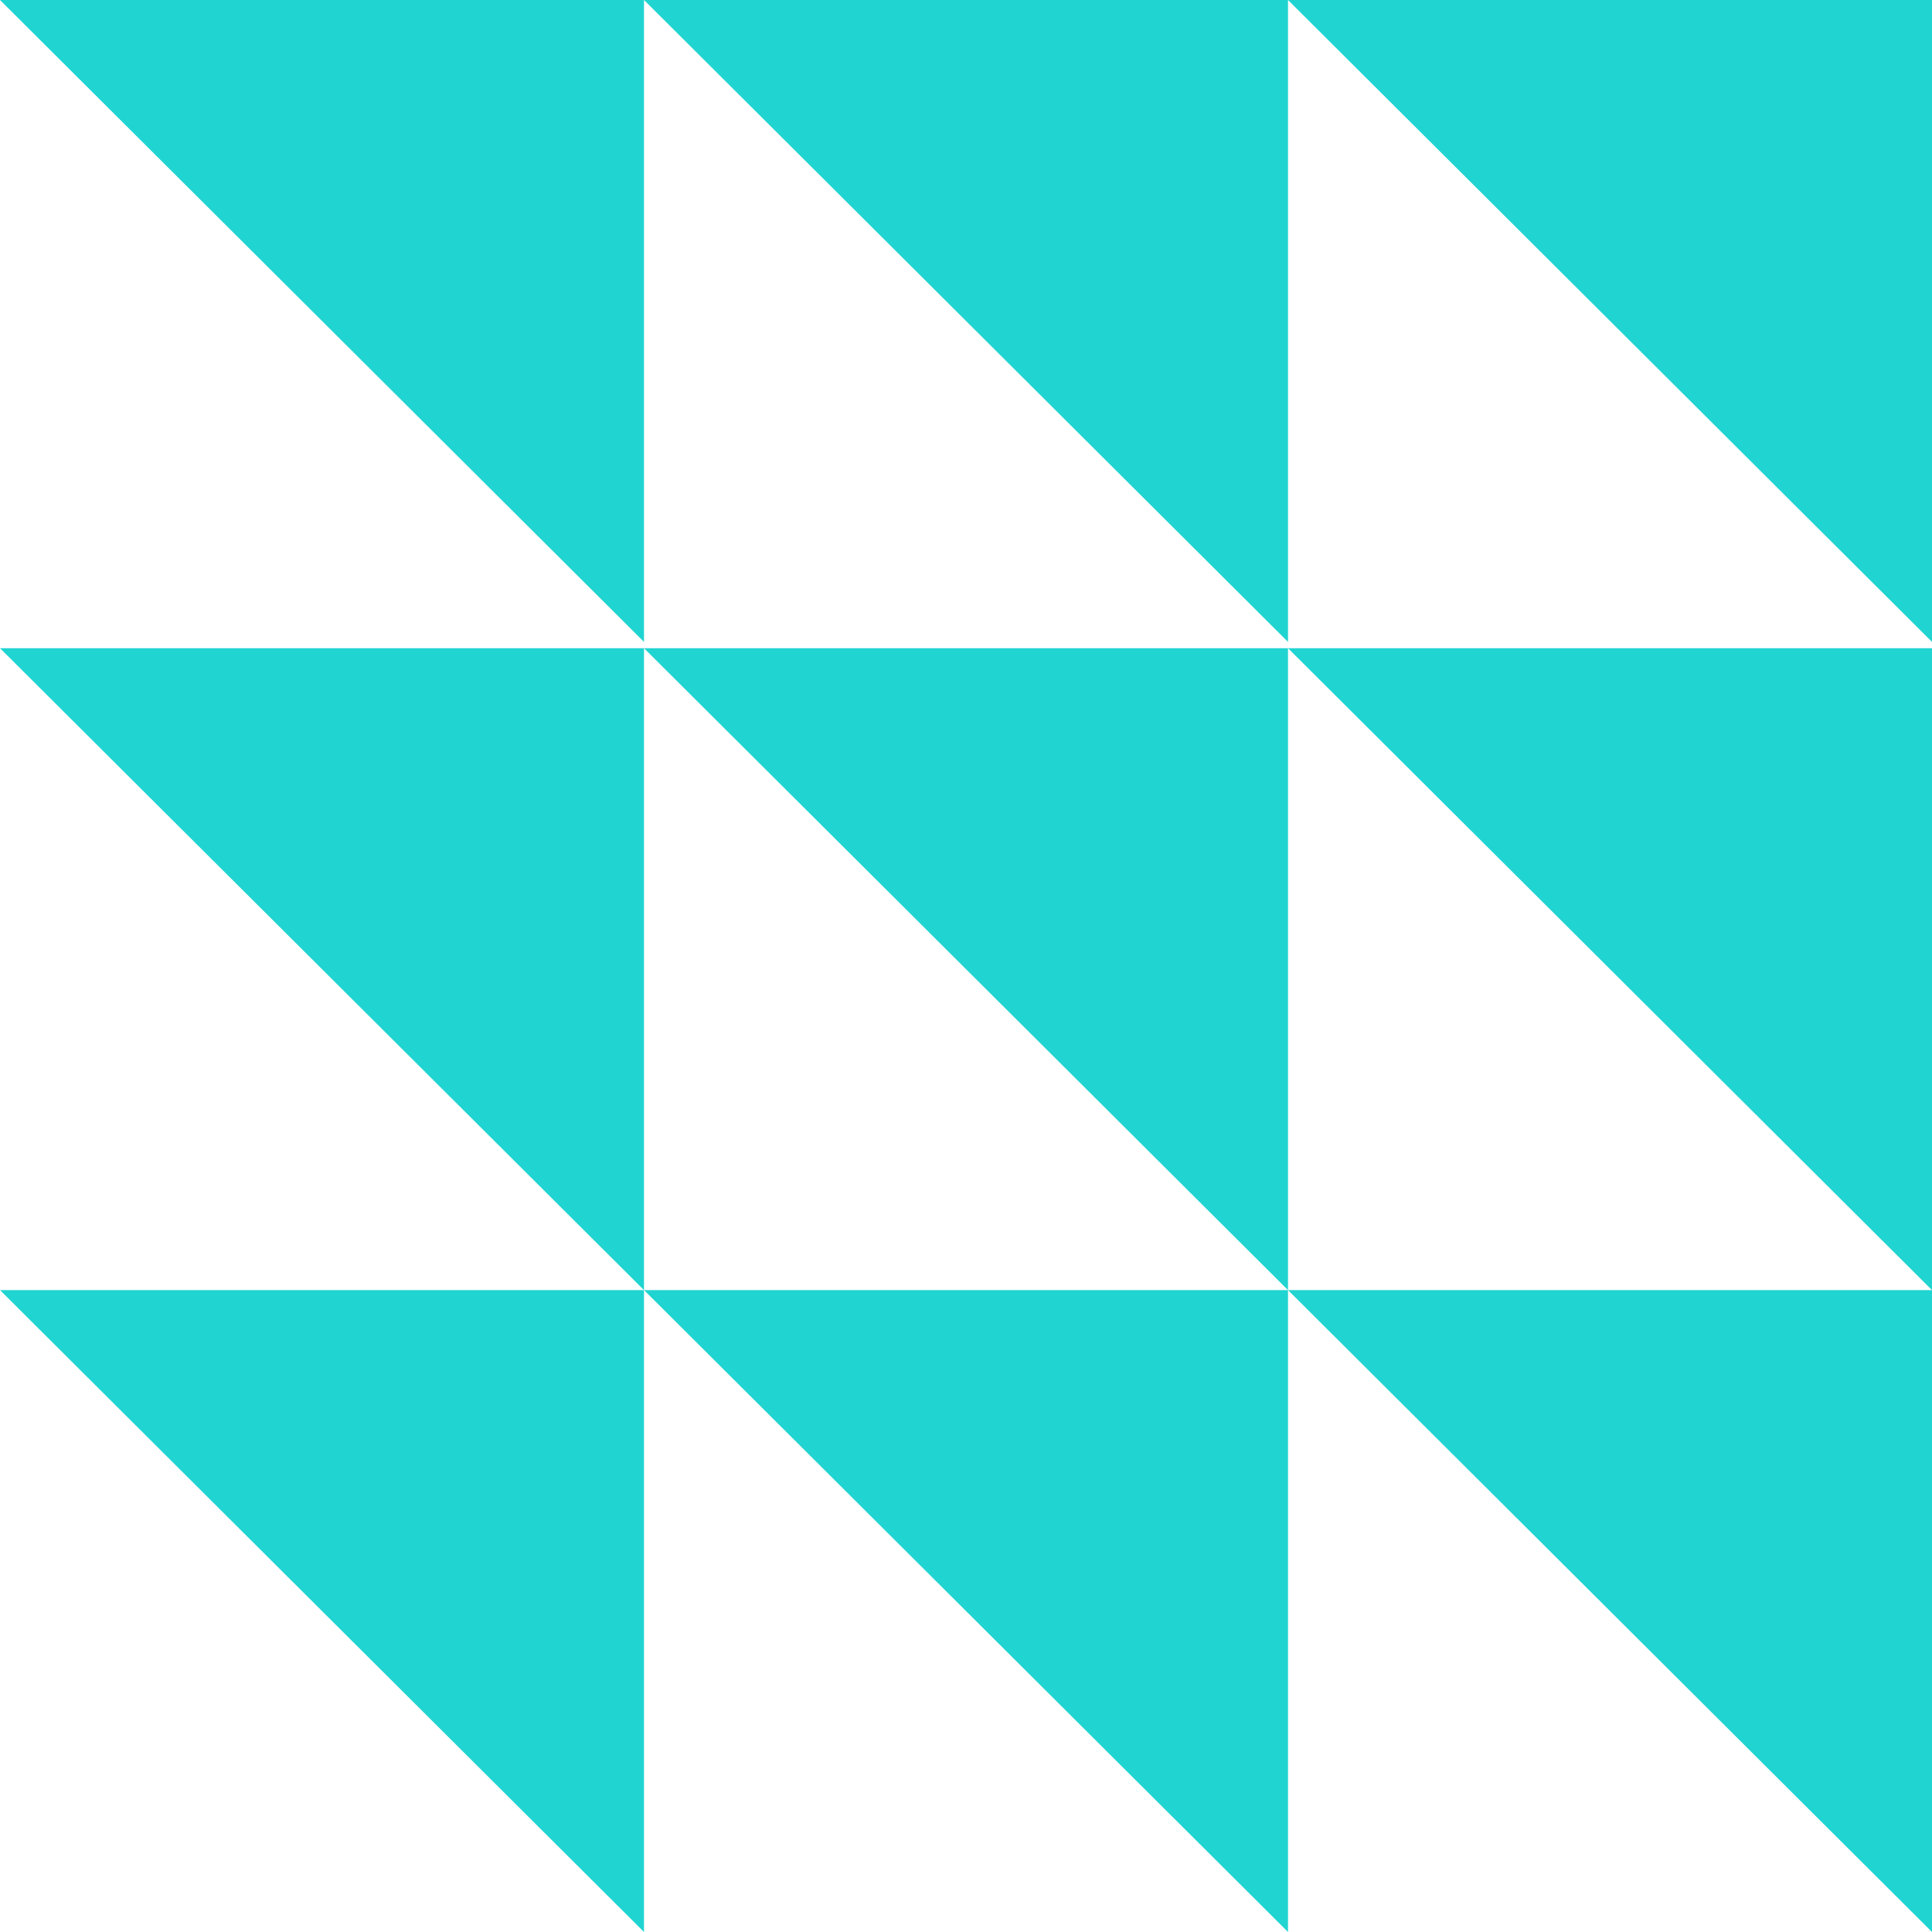
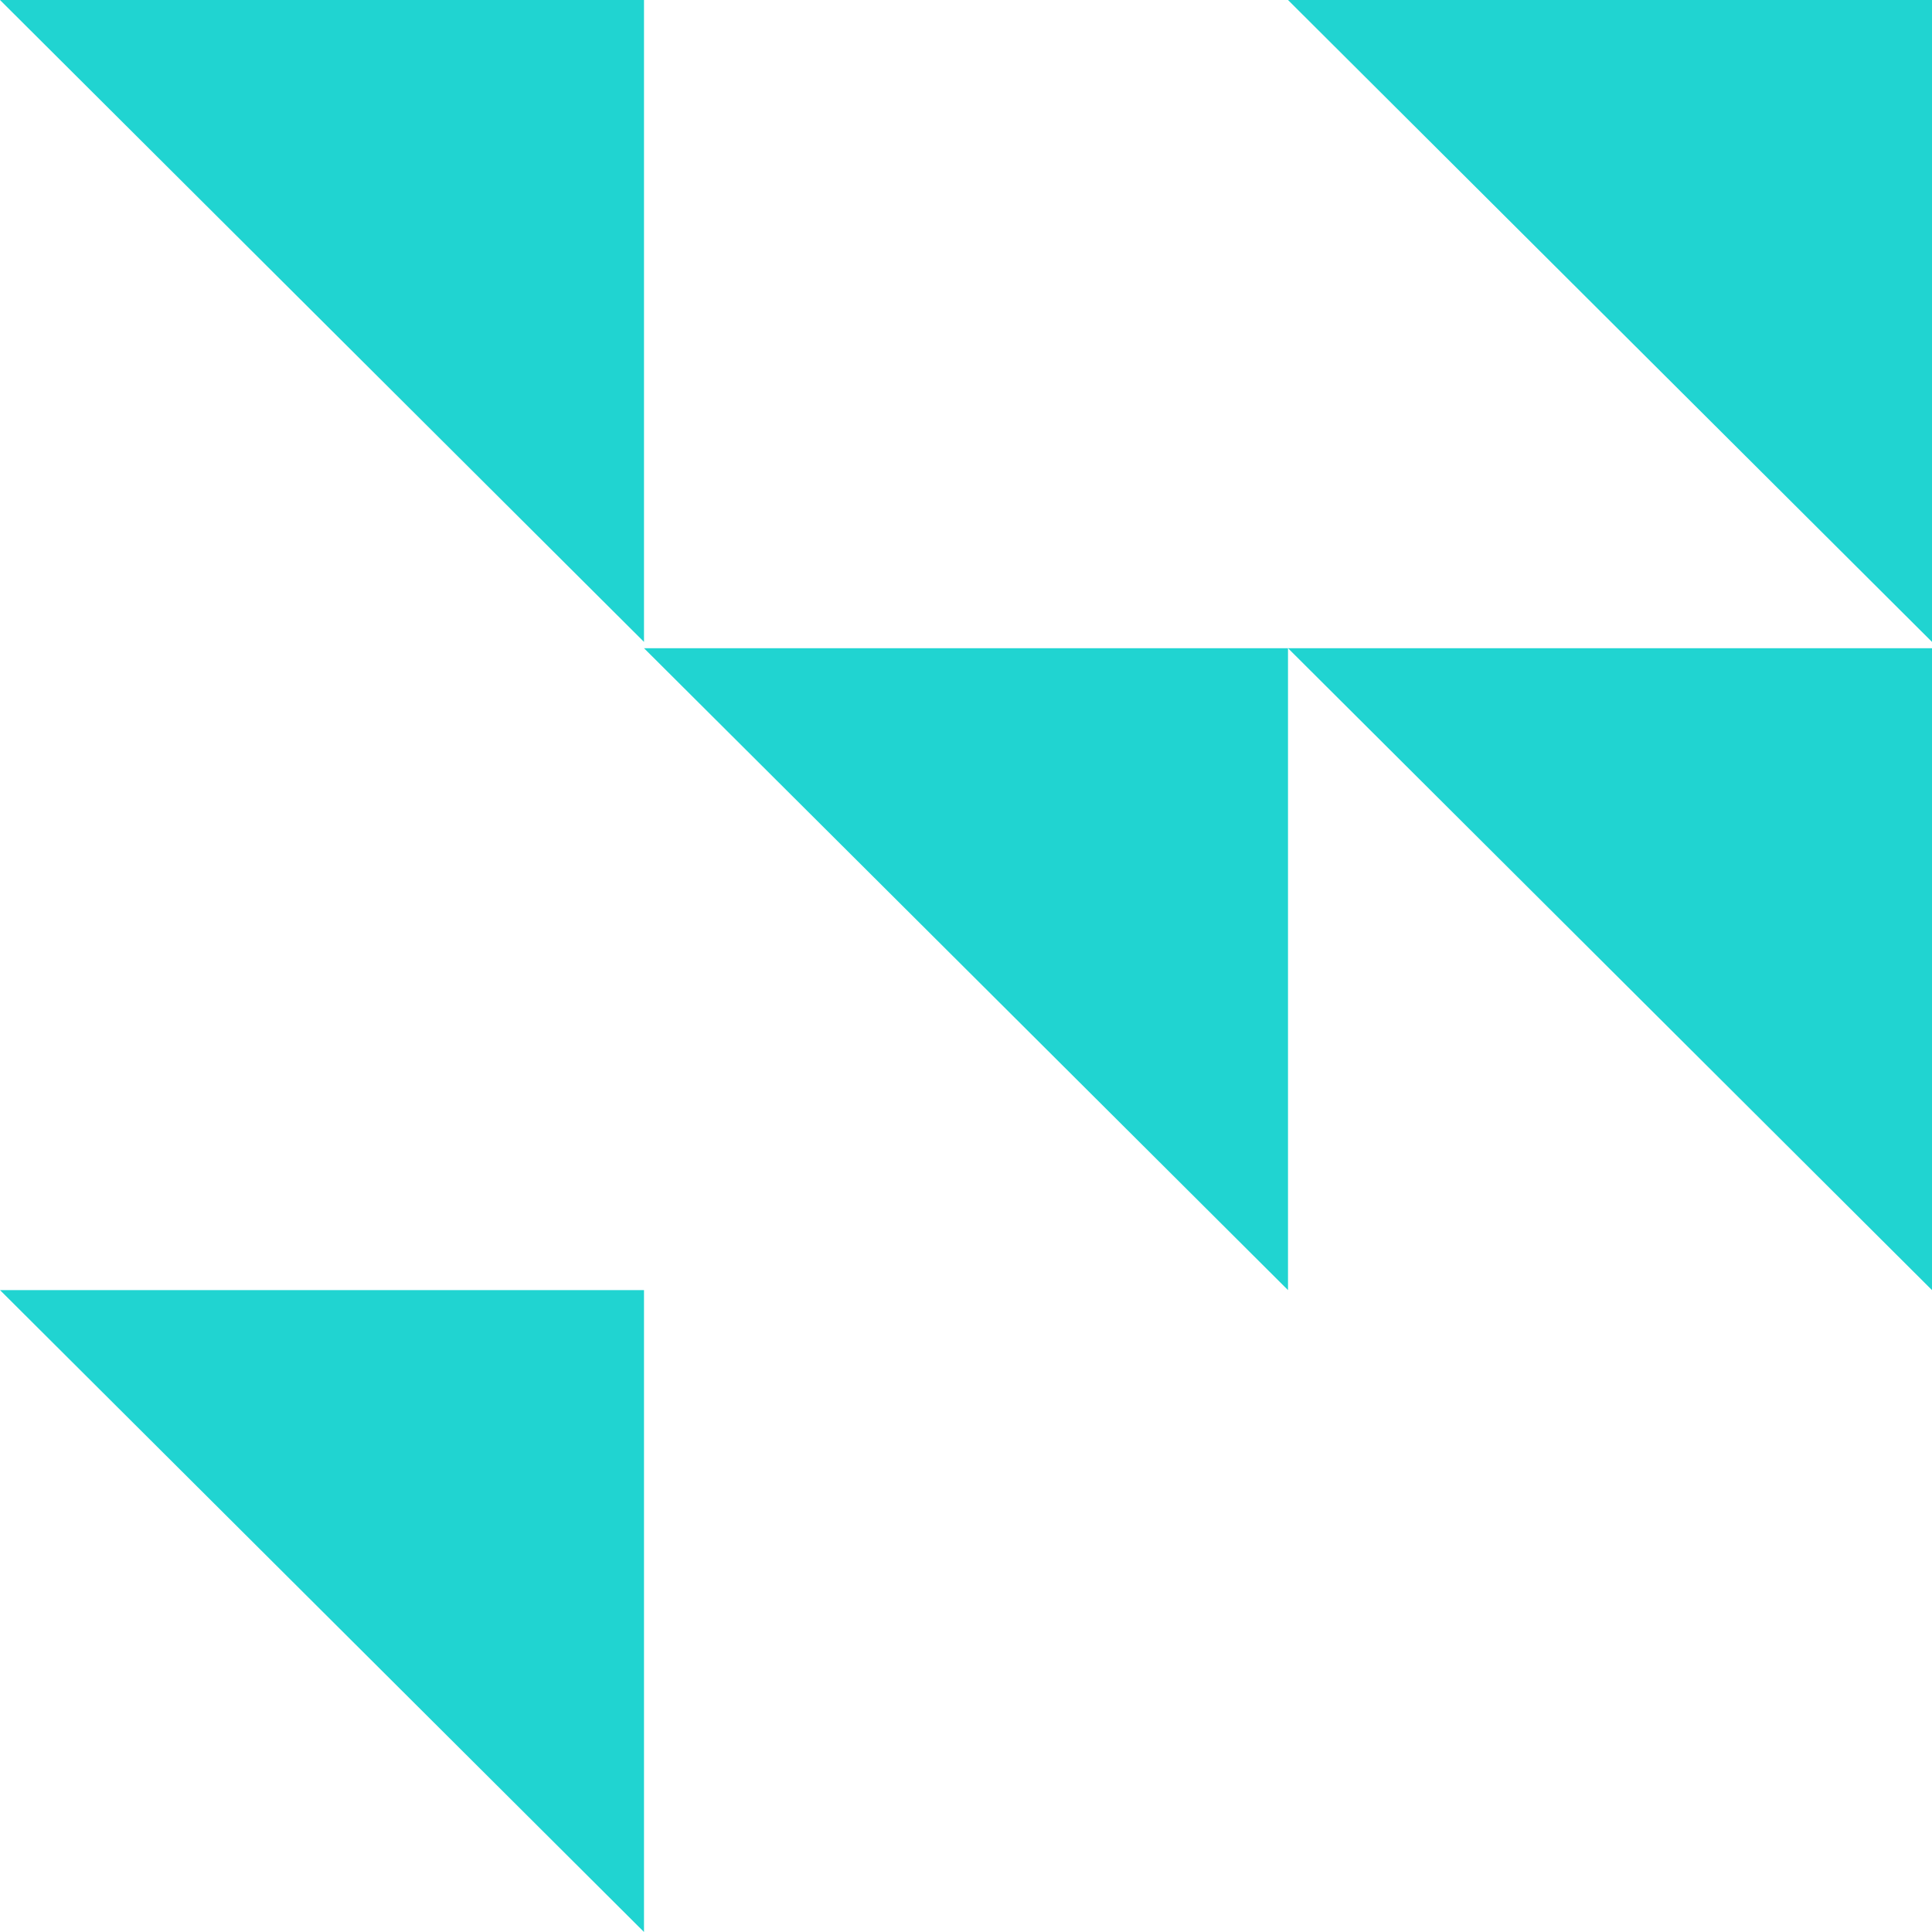
<svg xmlns="http://www.w3.org/2000/svg" width="120" height="120" viewBox="0 0 120 120" fill="none">
-   <path d="M120 119.999V80.13H80L120 119.999Z" fill="#20D4D1" />
  <path d="M120 80.131V40.261H80L120 80.131Z" fill="#20D4D1" />
-   <path d="M80 119.999V80.13H40L80 119.999Z" fill="#20D4D1" />
+   <path d="M80 119.999V80.13L80 119.999Z" fill="#20D4D1" />
  <path d="M40 40.261L80 80.131V40.261H40Z" fill="#20D4D1" />
  <path d="M80 0L120 39.87V0H80Z" fill="#20D4D1" />
-   <path d="M80 39.87V0H40L80 39.87Z" fill="#20D4D1" />
  <path d="M40 119.999V80.13H0L40 119.999Z" fill="#20D4D1" />
-   <path d="M0 40.261L40 80.131V40.261H0Z" fill="#20D4D1" />
  <path d="M40 39.87V0H0L40 39.87Z" fill="#20D4D1" />
</svg>